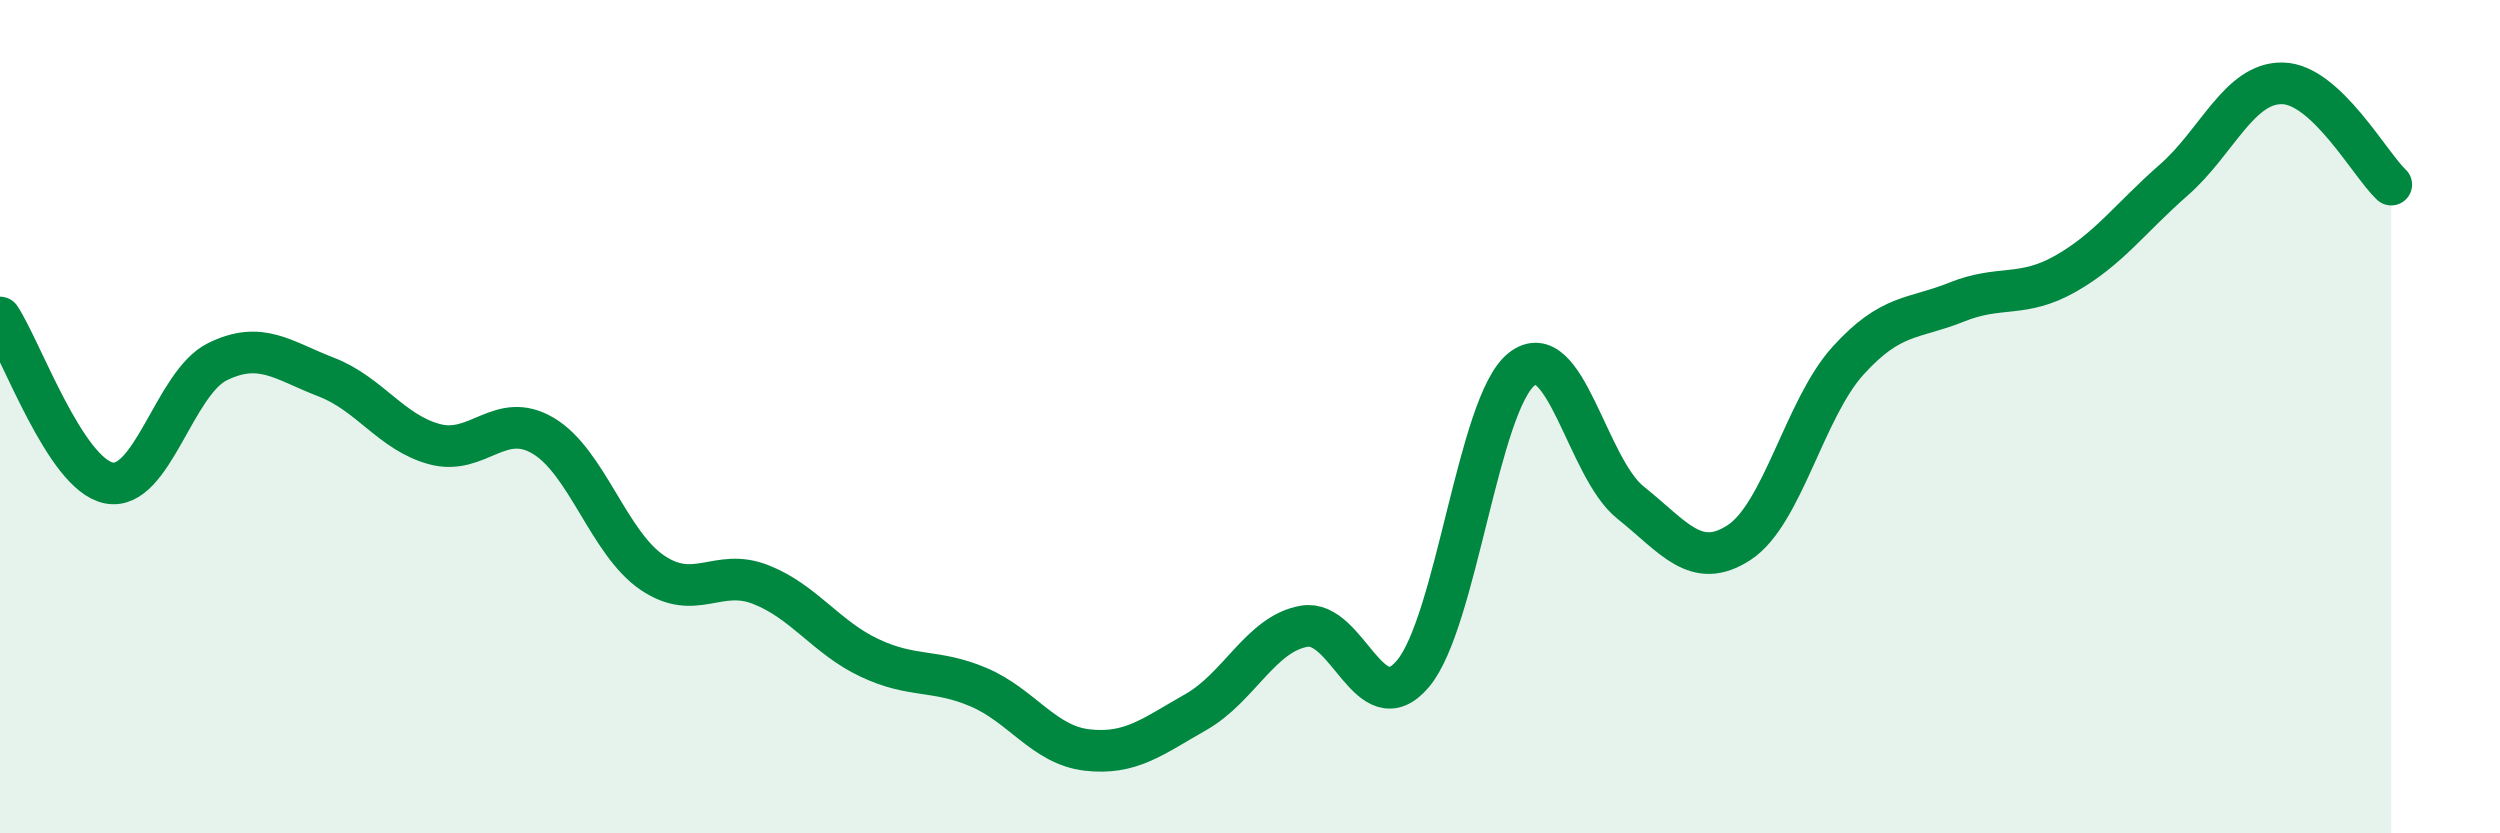
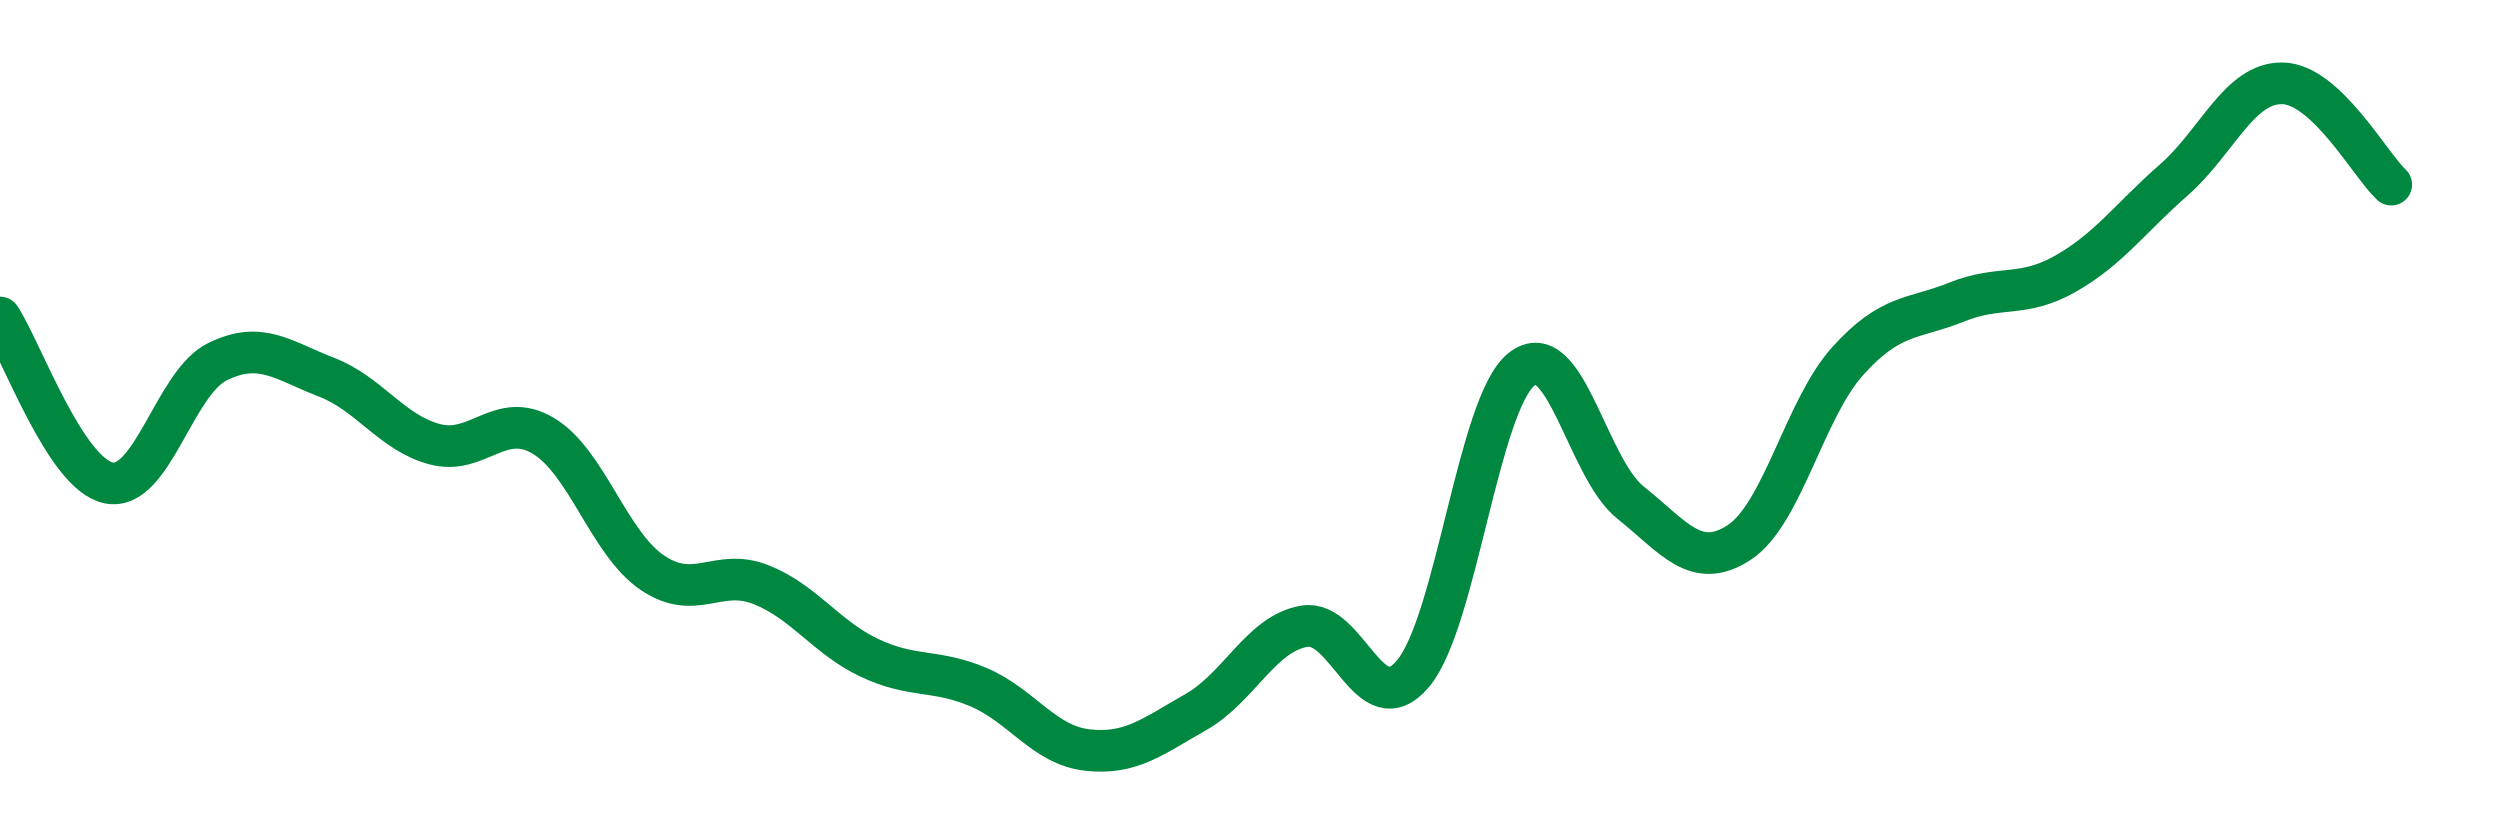
<svg xmlns="http://www.w3.org/2000/svg" width="60" height="20" viewBox="0 0 60 20">
-   <path d="M 0,7.62 C 0.52,8.41 1.57,11.38 2.61,11.59 C 3.65,11.8 4.18,9.19 5.22,8.68 C 6.26,8.17 6.79,8.65 7.83,9.05 C 8.87,9.45 9.39,10.38 10.43,10.66 C 11.47,10.94 12,9.84 13.04,10.46 C 14.08,11.08 14.61,13.03 15.65,13.74 C 16.69,14.45 17.22,13.62 18.26,14.03 C 19.3,14.44 19.83,15.3 20.87,15.79 C 21.91,16.28 22.44,16.05 23.48,16.49 C 24.52,16.93 25.05,17.88 26.09,18 C 27.13,18.12 27.66,17.68 28.7,17.09 C 29.74,16.5 30.26,15.21 31.3,15.03 C 32.34,14.85 32.87,17.4 33.91,16.17 C 34.95,14.94 35.48,9.68 36.52,8.86 C 37.56,8.04 38.09,11.23 39.13,12.06 C 40.17,12.89 40.7,13.7 41.74,13.02 C 42.78,12.34 43.31,9.81 44.35,8.66 C 45.39,7.51 45.92,7.67 46.96,7.25 C 48,6.83 48.53,7.16 49.57,6.57 C 50.61,5.98 51.13,5.23 52.17,4.32 C 53.21,3.41 53.74,1.98 54.78,2 C 55.82,2.02 56.87,3.94 57.39,4.43L57.39 20L0 20Z" fill="#008740" opacity="0.1" stroke-linecap="round" stroke-linejoin="round" />
  <path d="M 0,7.62 C 0.52,8.41 1.57,11.38 2.61,11.59 C 3.65,11.8 4.18,9.19 5.22,8.68 C 6.26,8.17 6.79,8.65 7.83,9.05 C 8.87,9.45 9.39,10.38 10.43,10.66 C 11.47,10.94 12,9.84 13.04,10.46 C 14.08,11.08 14.61,13.03 15.65,13.74 C 16.69,14.45 17.22,13.62 18.26,14.03 C 19.3,14.44 19.83,15.3 20.87,15.79 C 21.91,16.28 22.44,16.05 23.48,16.49 C 24.52,16.93 25.05,17.88 26.09,18 C 27.13,18.12 27.66,17.68 28.7,17.09 C 29.74,16.5 30.26,15.21 31.3,15.03 C 32.34,14.85 32.87,17.4 33.91,16.17 C 34.95,14.94 35.48,9.68 36.52,8.86 C 37.56,8.04 38.09,11.23 39.13,12.06 C 40.17,12.89 40.7,13.7 41.74,13.02 C 42.78,12.34 43.31,9.81 44.35,8.66 C 45.39,7.51 45.92,7.67 46.96,7.25 C 48,6.83 48.53,7.16 49.57,6.57 C 50.61,5.98 51.13,5.23 52.17,4.32 C 53.21,3.41 53.74,1.98 54.78,2 C 55.82,2.02 56.87,3.94 57.39,4.43" stroke="#008740" stroke-width="1" fill="none" stroke-linecap="round" stroke-linejoin="round" />
</svg>